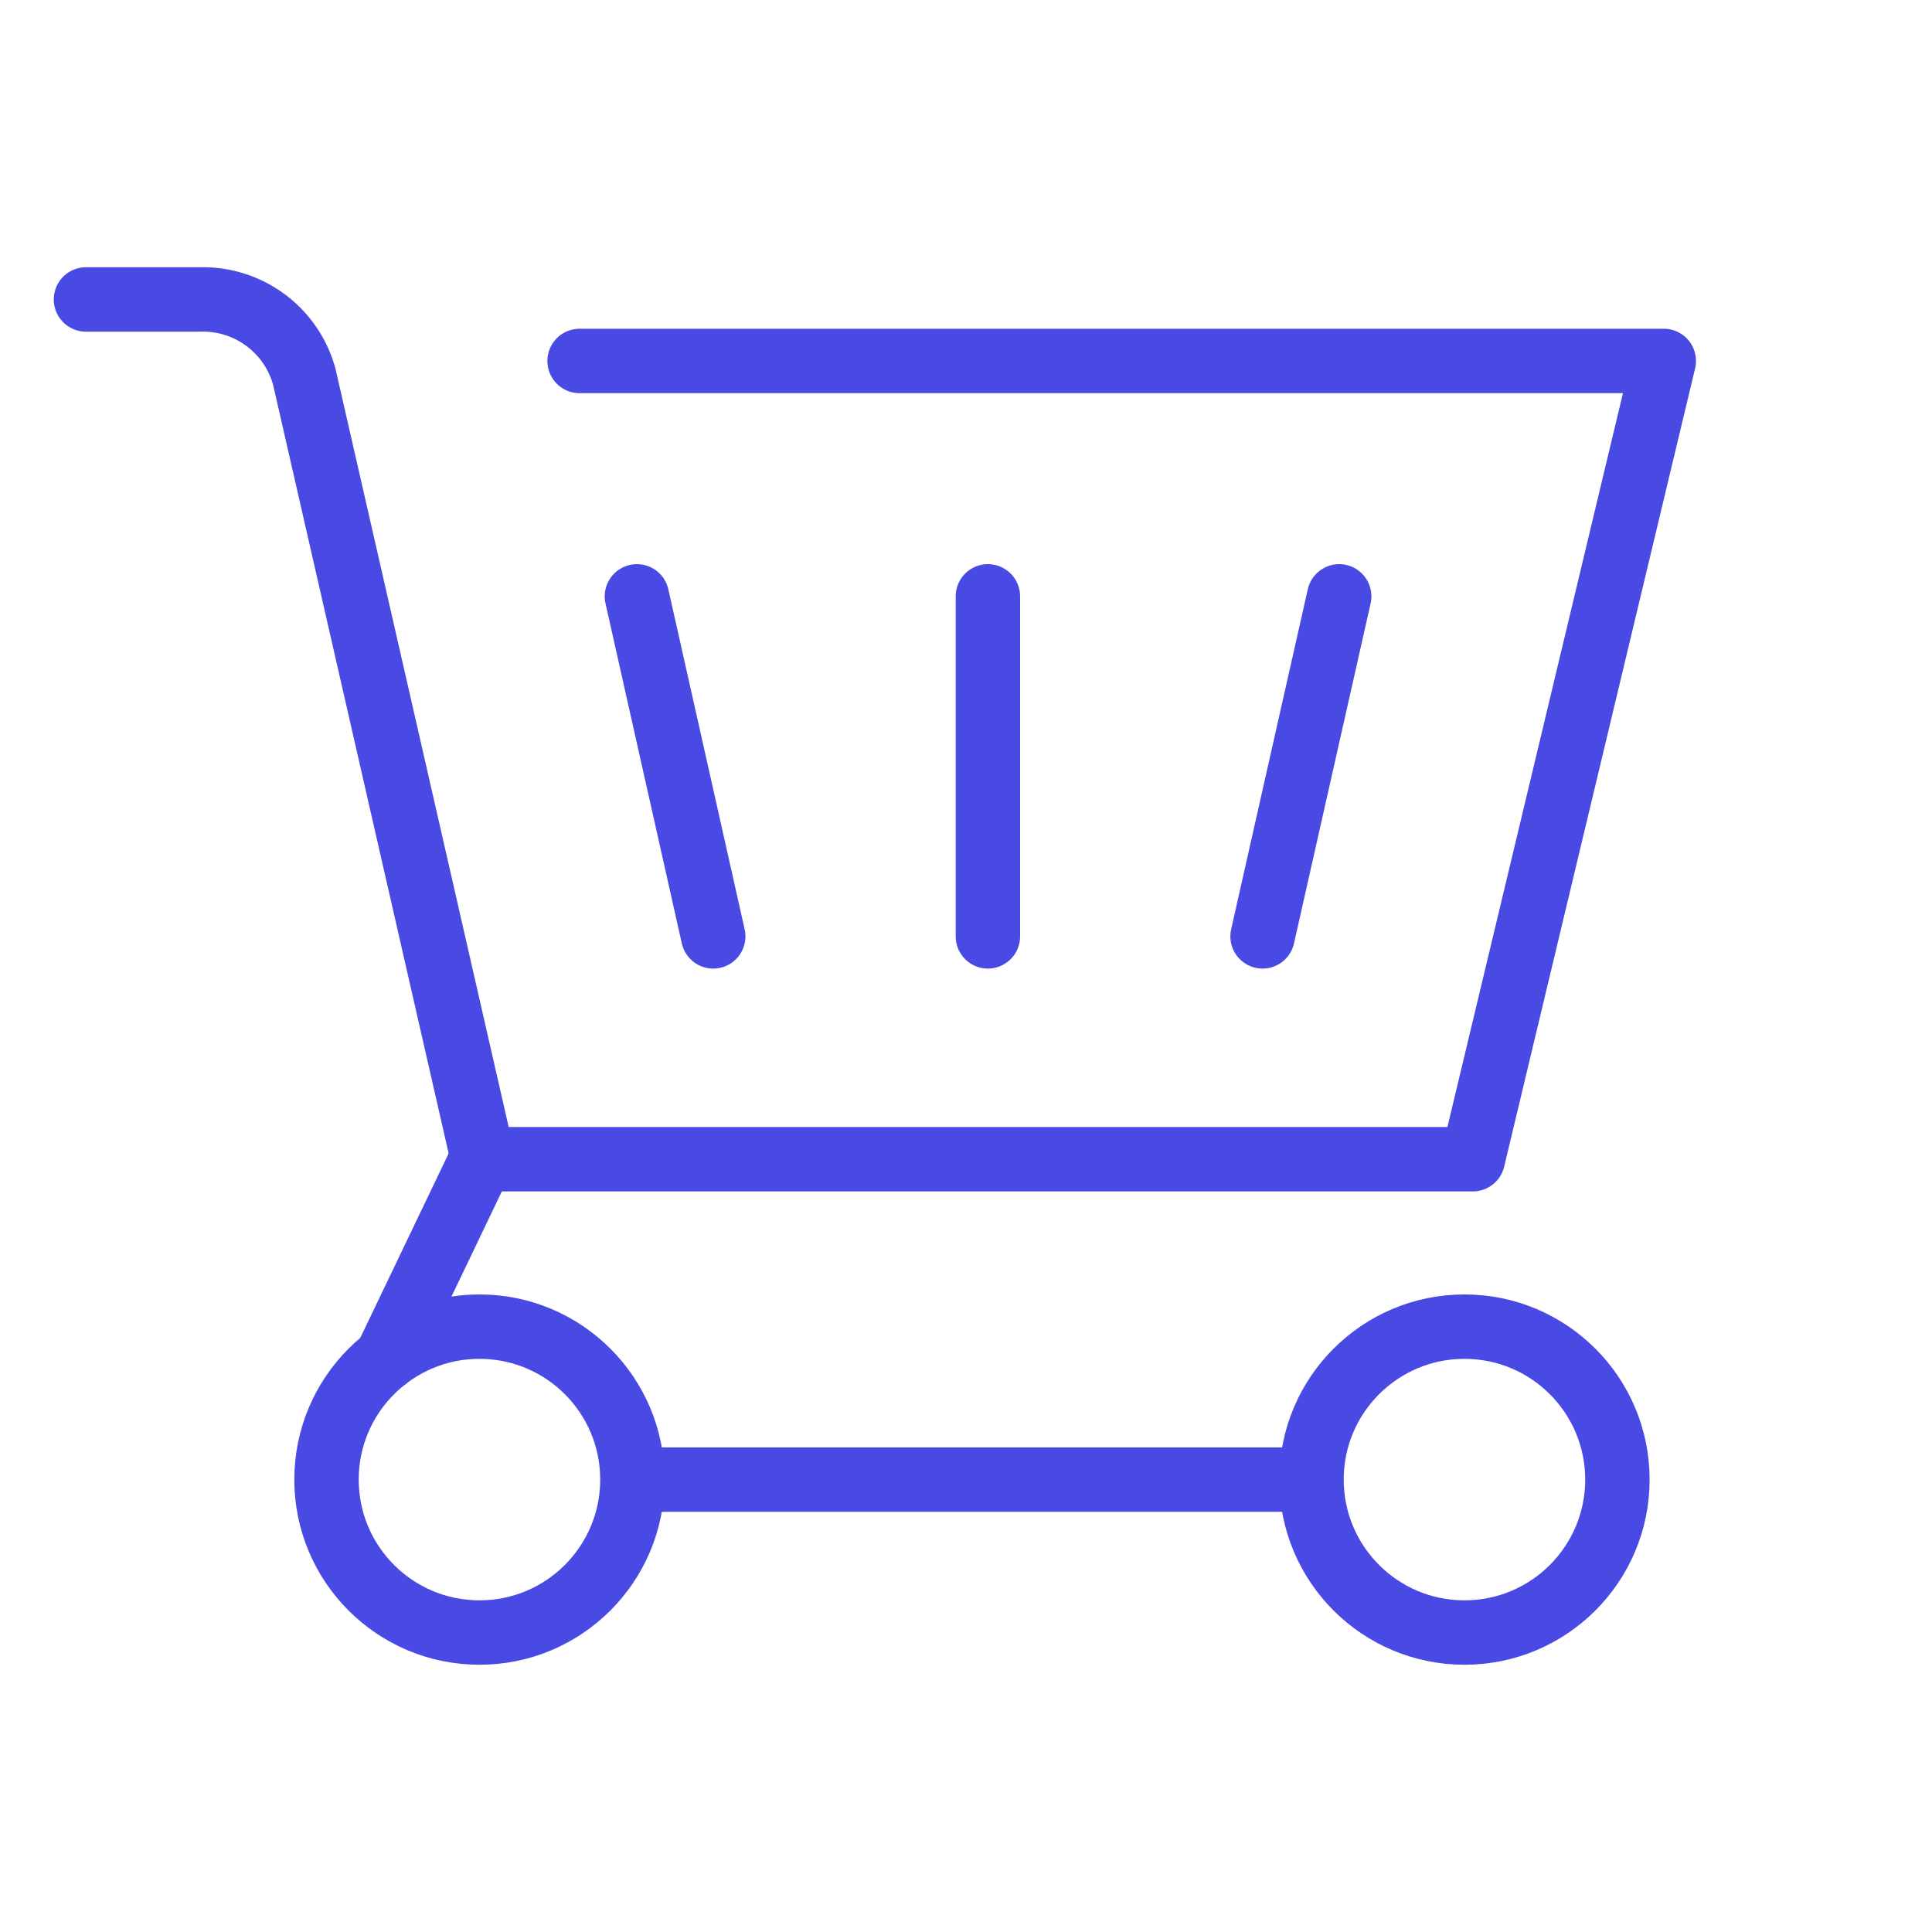
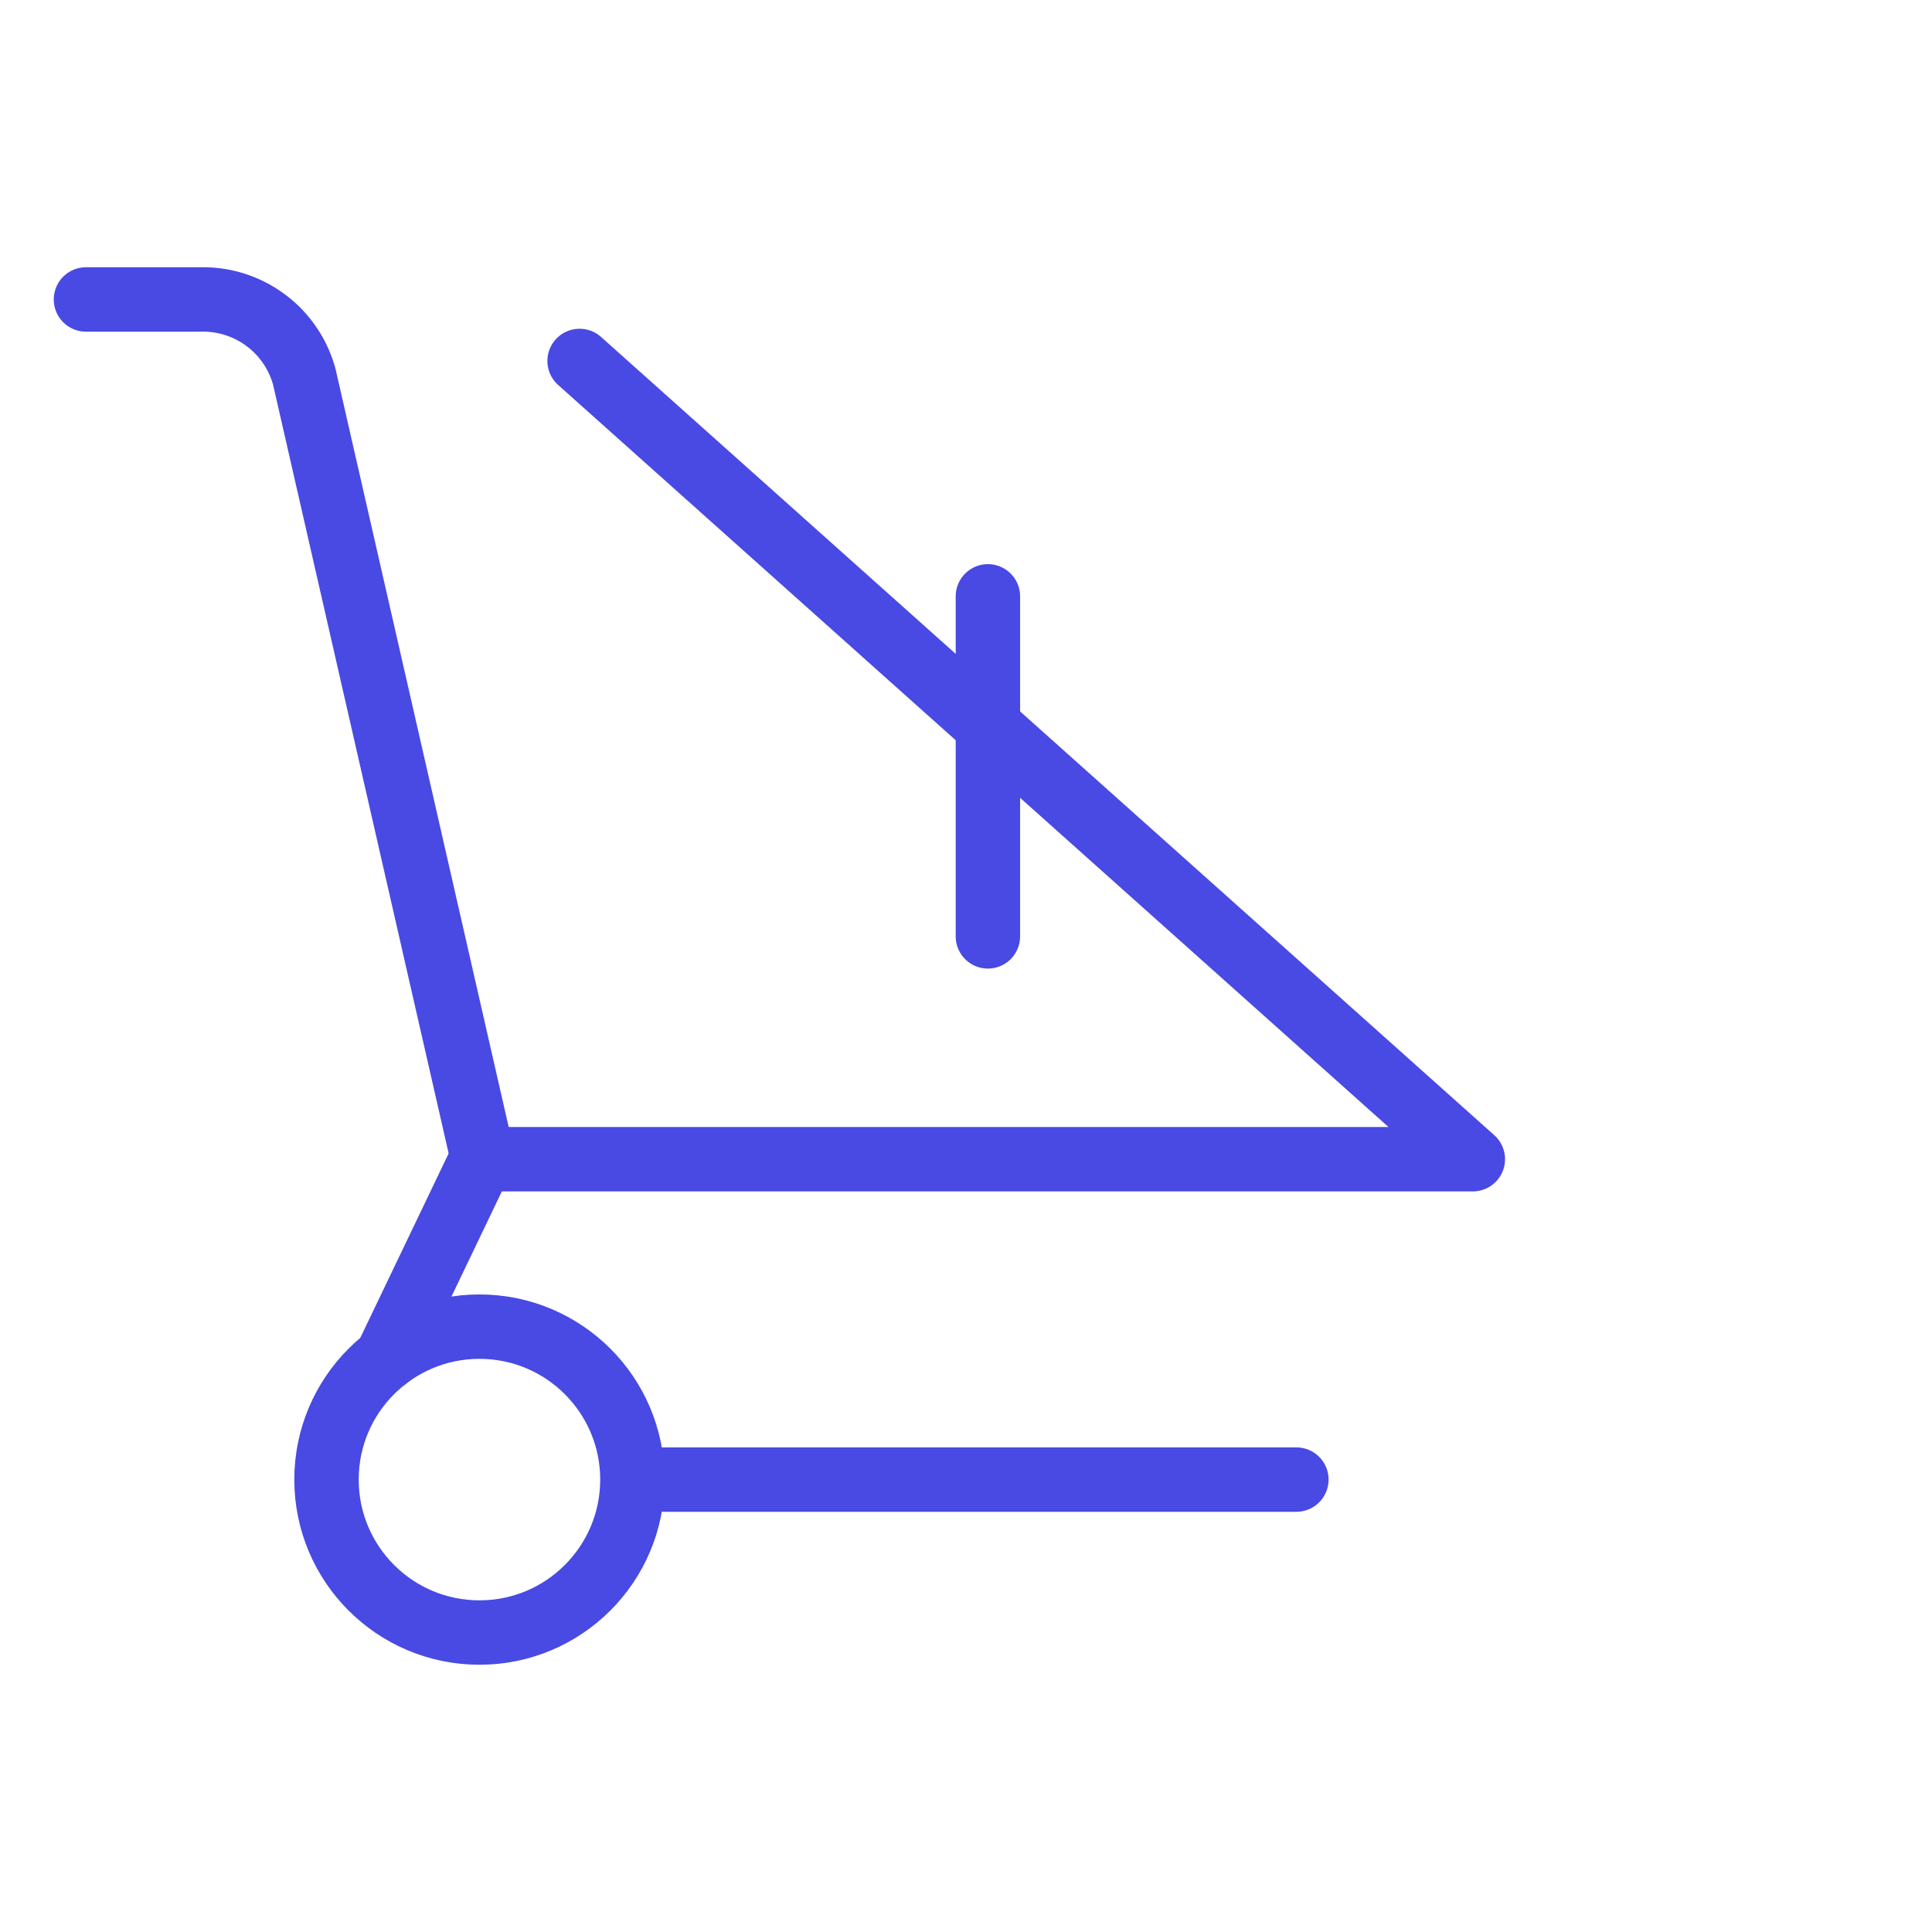
<svg xmlns="http://www.w3.org/2000/svg" id="a191652a-b529-4b17-8802-9a499fed88a9" data-name="Layer 1" viewBox="0 0 60 60">
  <rect width="60" height="60" fill="none" />
-   <path d="M18,11.21H51.67L45.74,36H15L9.45,11.7v0A3.26,3.26,0,0,0,6.23,9.3H2.67" fill="none" stroke="#4949e4" stroke-linecap="round" stroke-linejoin="round" stroke-width="2" />
+   <path d="M18,11.21L45.74,36H15L9.45,11.7v0A3.26,3.26,0,0,0,6.23,9.3H2.67" fill="none" stroke="#4949e4" stroke-linecap="round" stroke-linejoin="round" stroke-width="2" />
  <circle cx="14.89" cy="45.95" r="4.75" fill="none" stroke="#4949e4" stroke-linecap="round" stroke-linejoin="round" stroke-width="2" />
-   <circle cx="45.48" cy="45.95" r="4.75" fill="none" stroke="#4949e4" stroke-linecap="round" stroke-linejoin="round" stroke-width="2" />
  <line x1="20.22" y1="45.95" x2="40.26" y2="45.95" fill="none" stroke="#4949e4" stroke-linecap="round" stroke-linejoin="round" stroke-width="2" />
  <line x1="14.98" y1="35.95" x2="11.99" y2="42.19" fill="none" stroke="#4949e4" stroke-linecap="round" stroke-linejoin="round" stroke-width="2" />
  <line x1="30.68" y1="18.52" x2="30.68" y2="29.08" fill="none" stroke="#4949e4" stroke-linecap="round" stroke-linejoin="round" stroke-width="2" />
-   <line x1="41.59" y1="18.52" x2="39.21" y2="29.08" fill="none" stroke="#4949e4" stroke-linecap="round" stroke-linejoin="round" stroke-width="2" />
-   <line x1="19.78" y1="18.52" x2="22.15" y2="29.08" fill="none" stroke="#4949e4" stroke-linecap="round" stroke-linejoin="round" stroke-width="2" />
</svg>